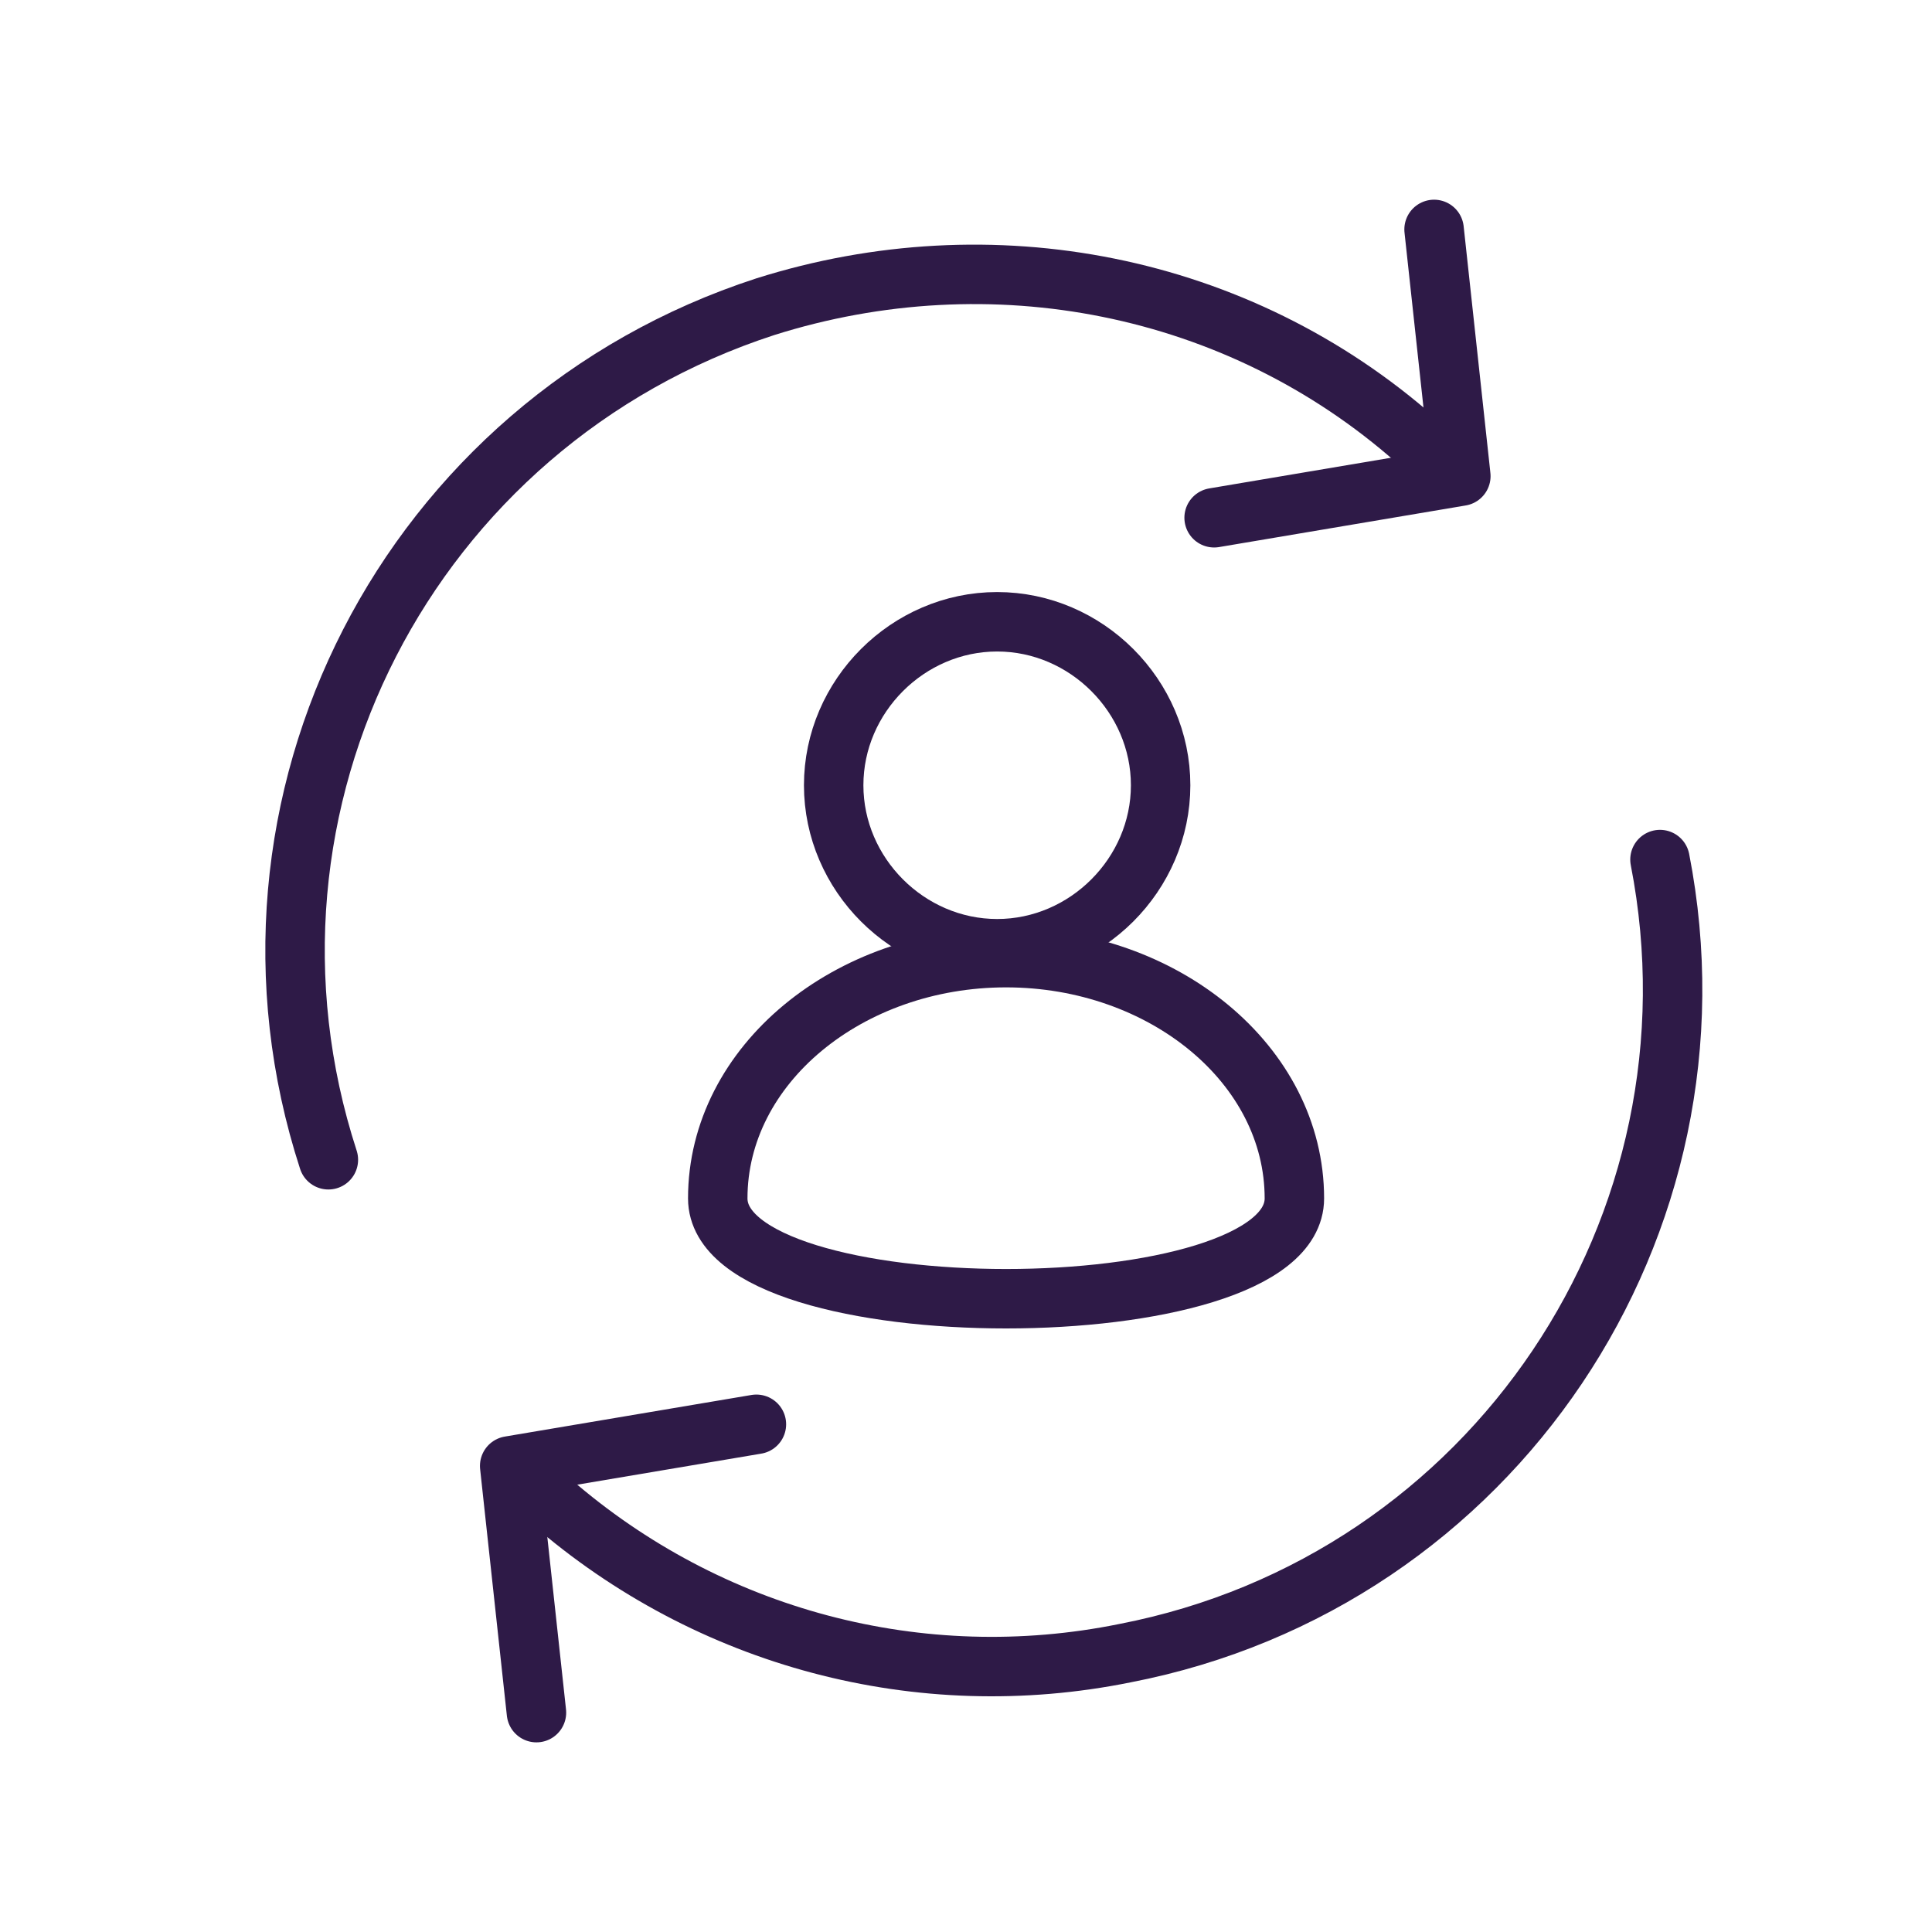
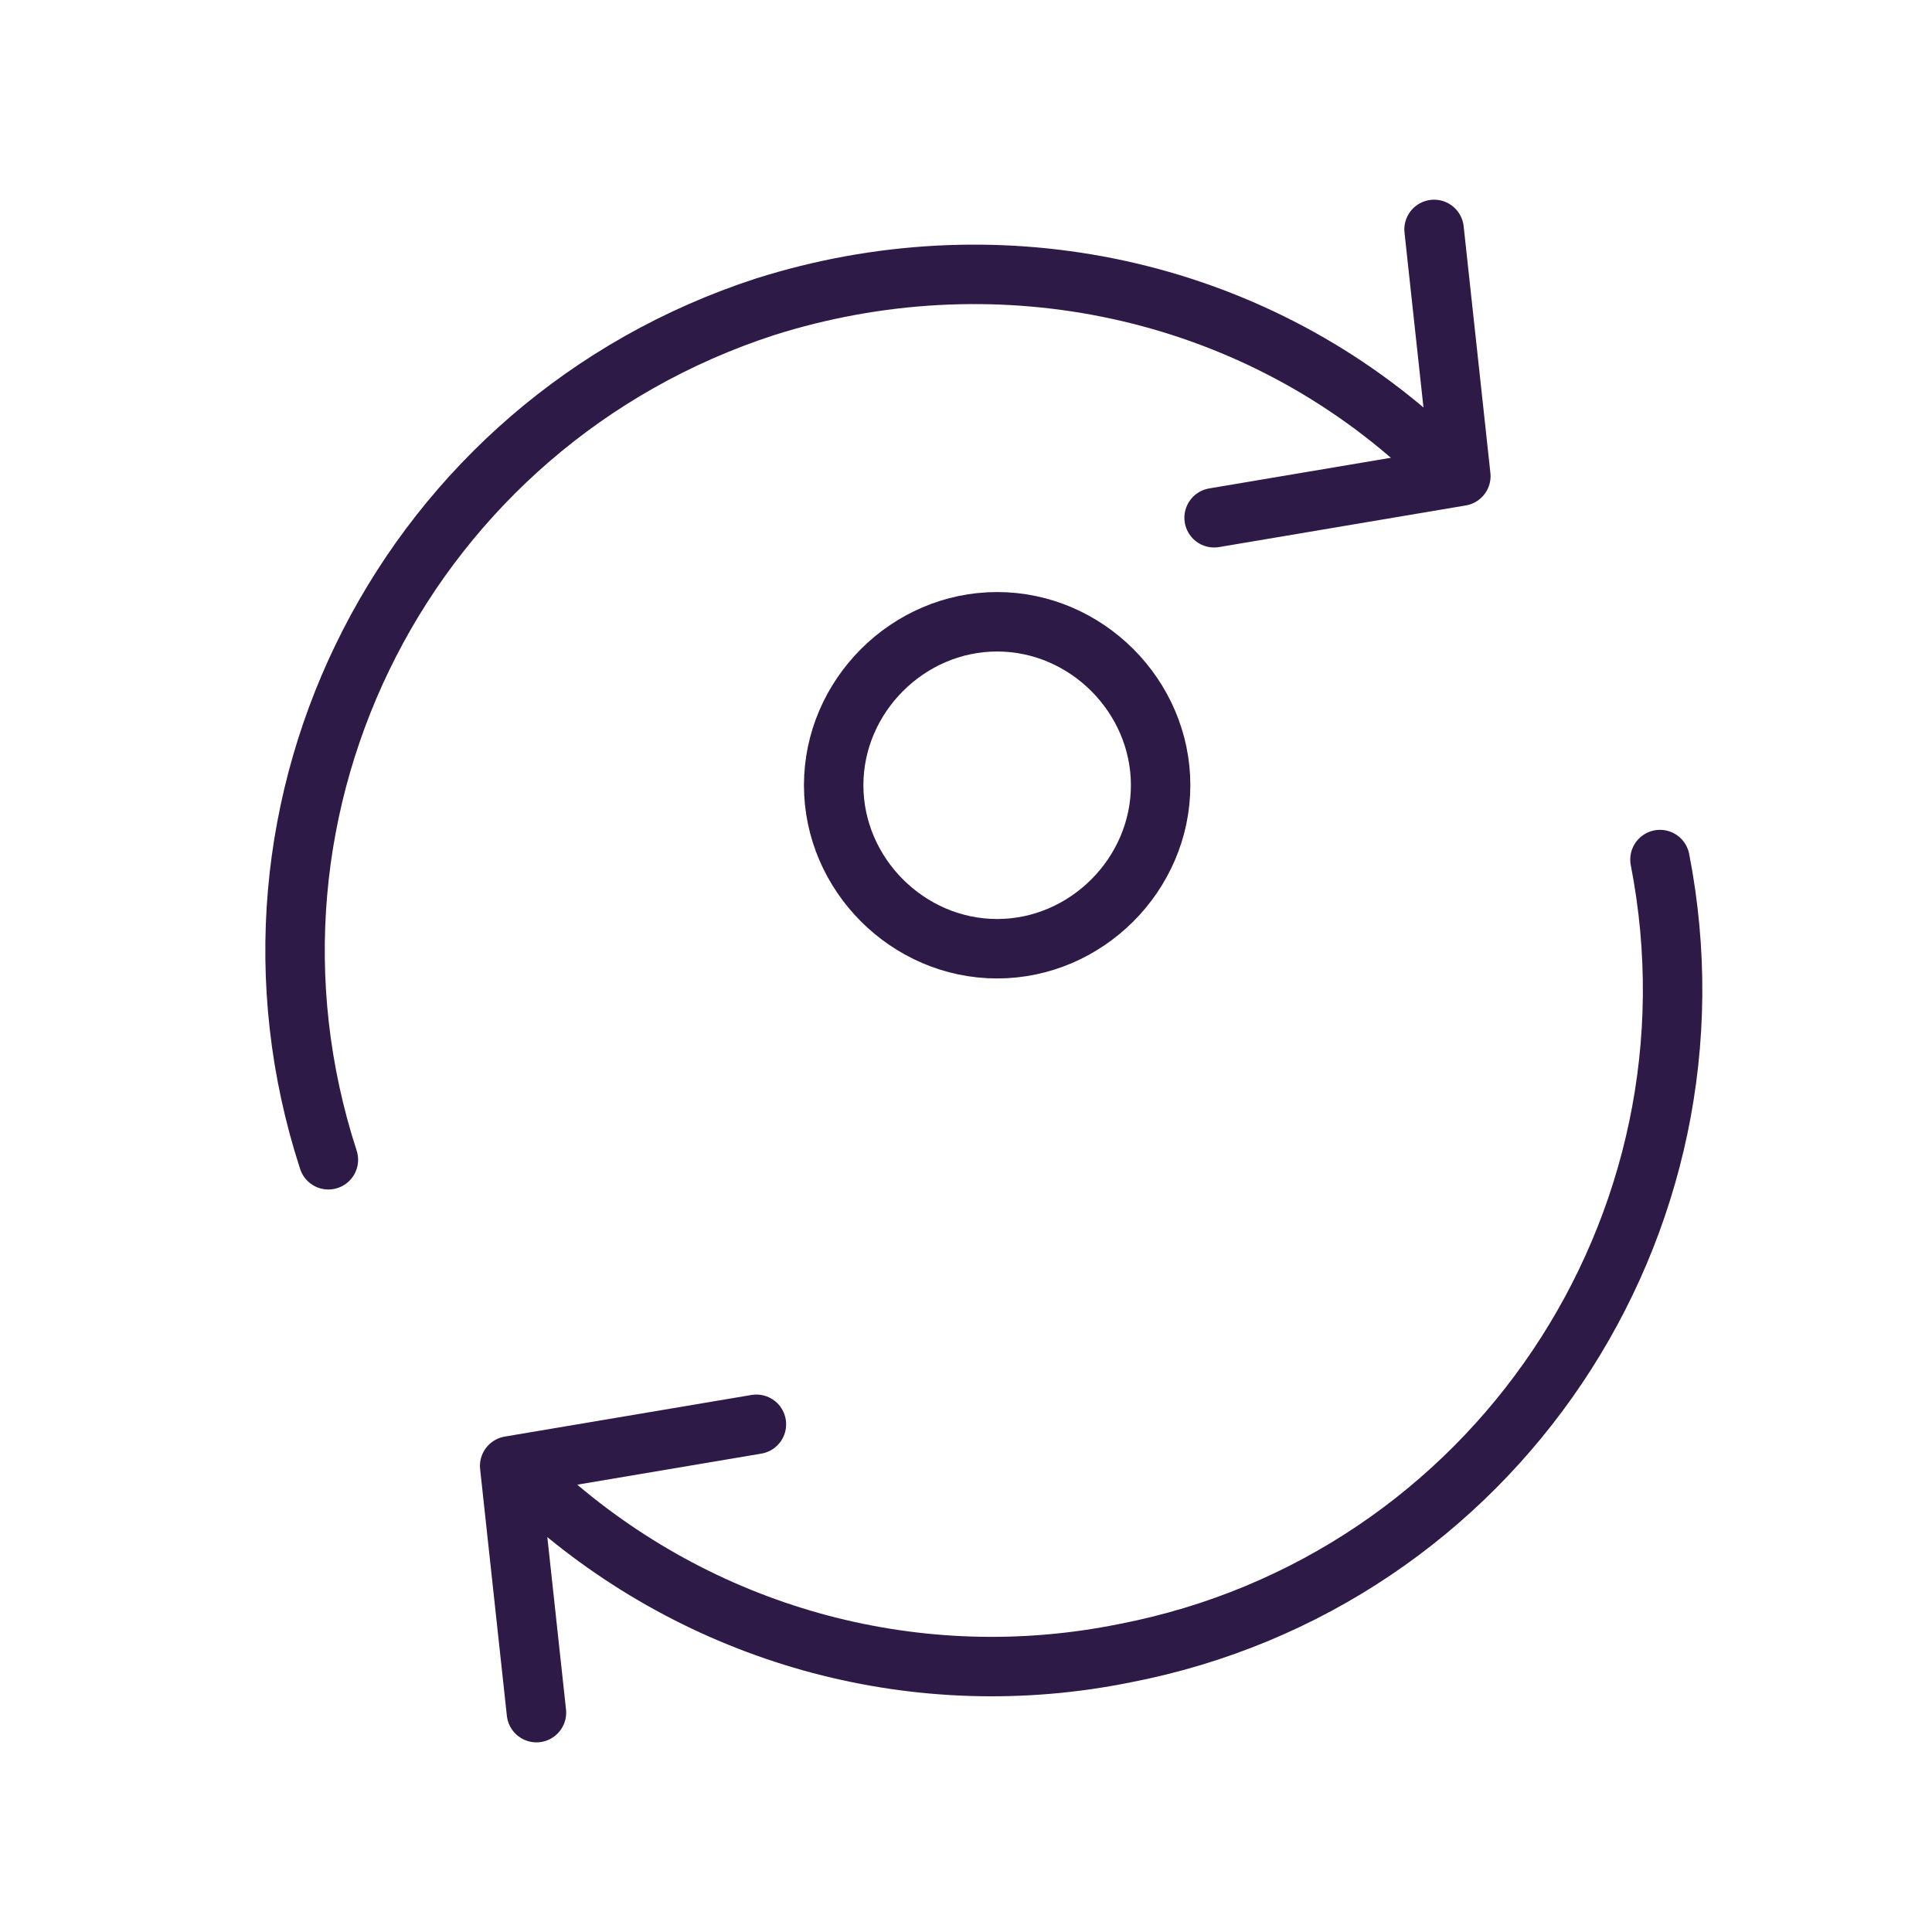
<svg xmlns="http://www.w3.org/2000/svg" class="around-you-icon-65" width="65" height="65" x="0px" y="0px" viewBox="0 0 65 65">
  <style type="text/css">
	.st0{fill:none;stroke:#2E1A47;stroke-width:2;stroke-linecap:round;stroke-linejoin:round;}
	.st1{fill:none;stroke:#2E1A47;stroke-width:2.001;stroke-linecap:round;stroke-linejoin:round;}
	.st2{fill:none;stroke:#2E1A47;stroke-width:2;stroke-miterlimit:10;}
	.st3{fill:none;stroke:#2E1A47;stroke-width:2;}
</style>
  <g id="Group_16745" transform="translate(-91.552 -89.381)">
    <g id="Group_16743">
      <g id="Group_14538">
        <g id="Group_14525">
          <path id="Path_9711" class="st0" d="M102.6,128.4c-3.9-12,2.7-24.8,14.7-28.7c7.6-2.4,15.9-0.8,21.9,4.5" />
        </g>
        <path id="Path_9729" class="st1" d="M132.4,106.8l8.3-1.4l-0.9-8.3" />
        <g id="Group_14537">
          <path id="Path_9711-2" class="st0" d="M147.4,118.3c2.4,12.3-5.6,24.3-18,26.7c-6.9,1.4-14-0.5-19.3-5.1" />
        </g>
        <path id="Path_10340" class="st1" d="M117,137.3l-8.3,1.4l0.9,8.3" />
      </g>
    </g>
    <g id="Group_16744">
      <path id="Path_9618" class="st2" d="M125.1,121.3c3,0,5.5-2.5,5.5-5.5s-2.5-5.5-5.5-5.5c-3,0-5.5,2.5-5.5,5.5l0,0l0,0    C119.6,118.8,122.1,121.3,125.1,121.3z" />
-       <path id="Path_12010" class="st3" d="M125.4,121.6c5.3,0,9.7,3.6,9.7,8.1s-19.4,4.5-19.4,0S120.1,121.6,125.4,121.6z" />
    </g>
  </g>
</svg>